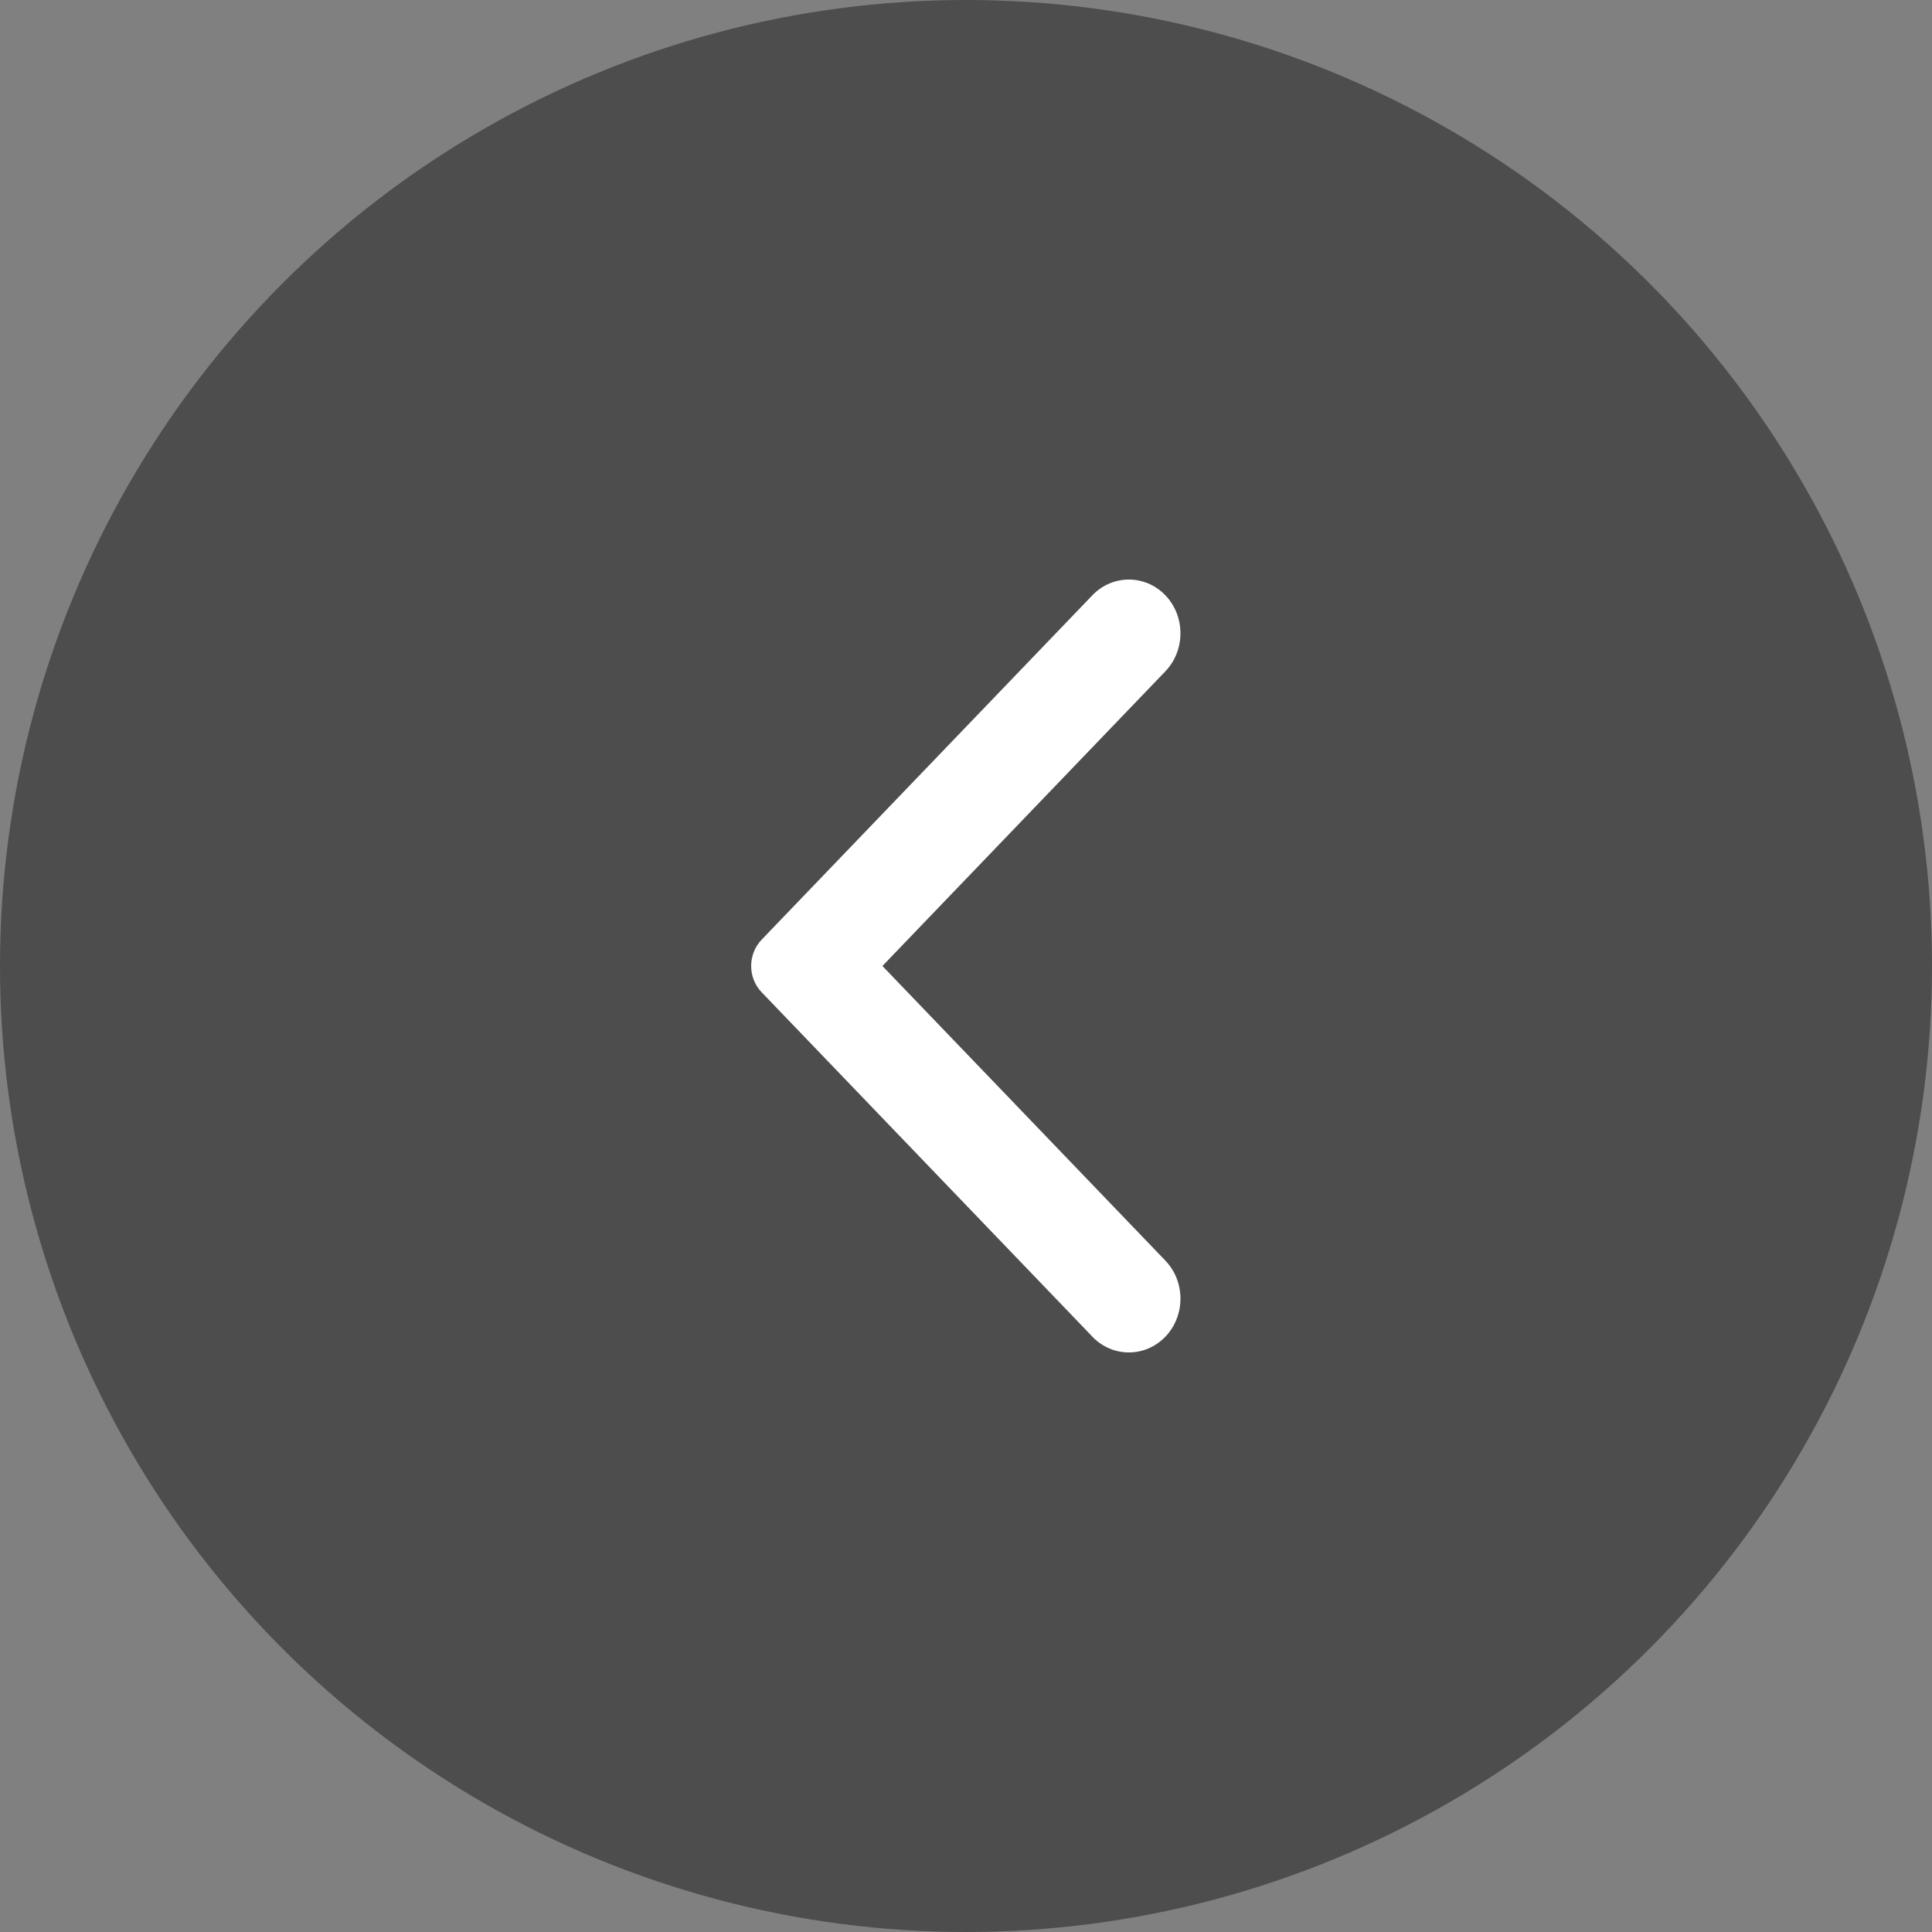
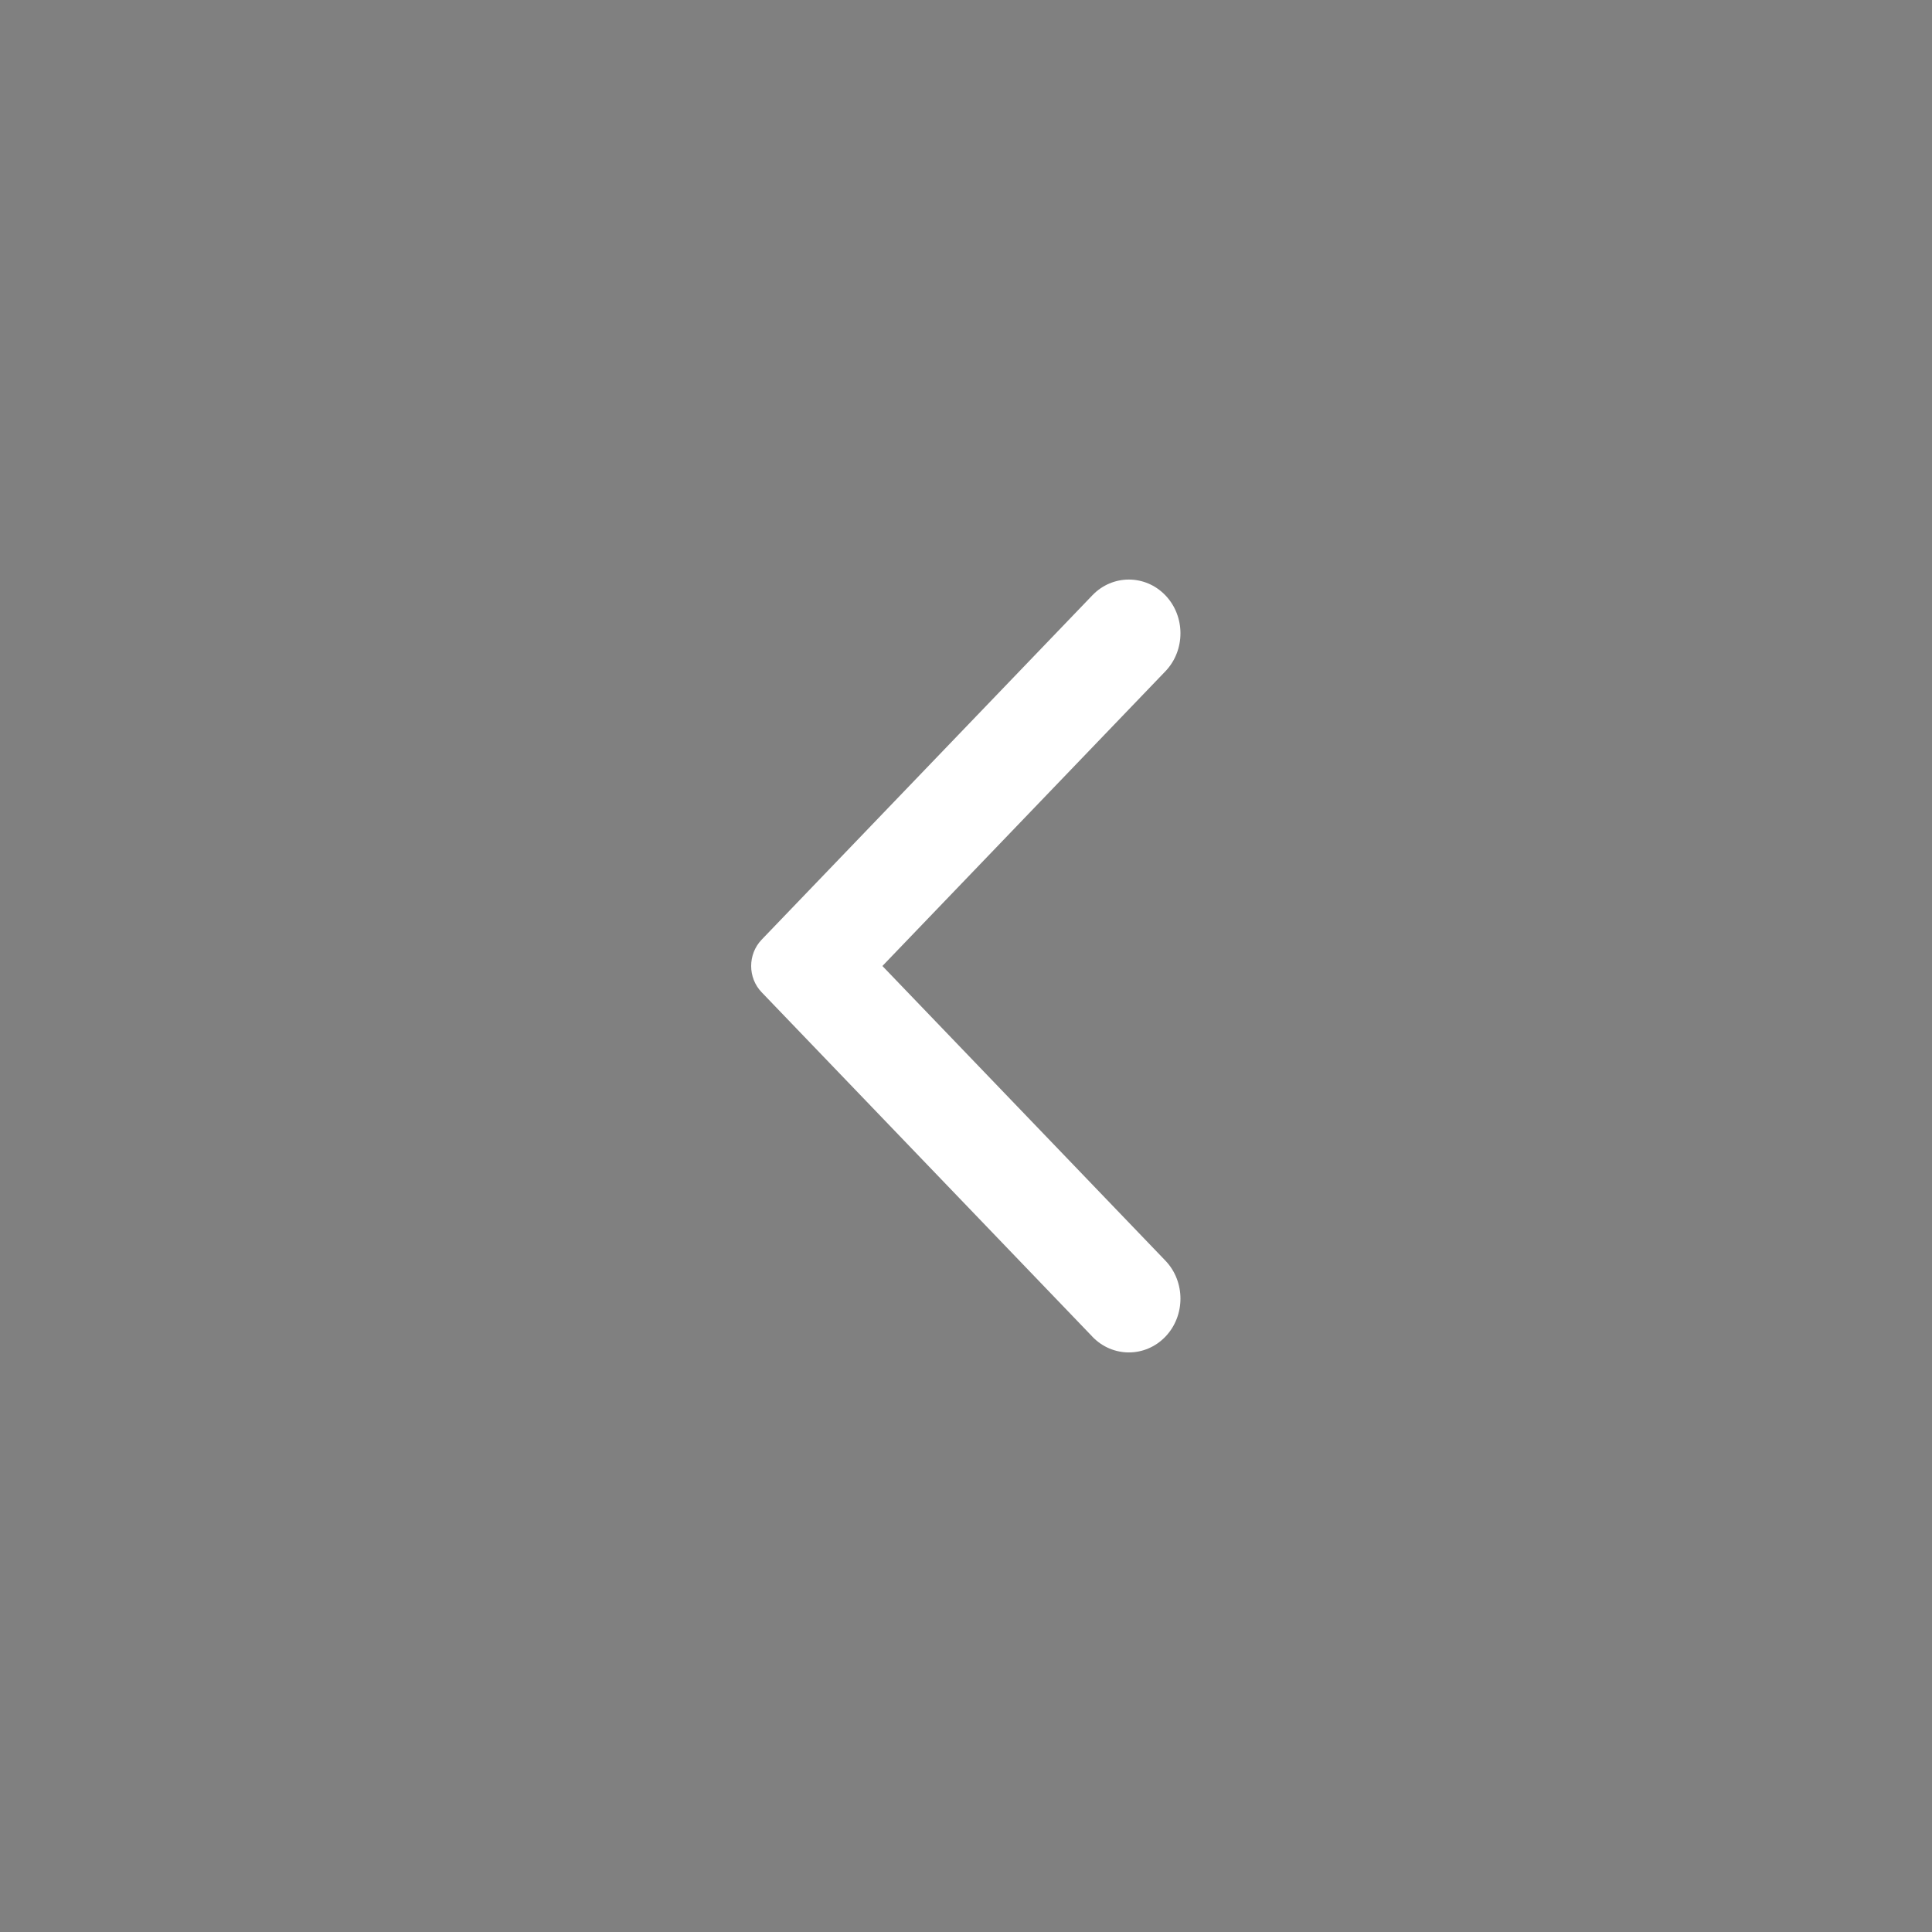
<svg xmlns="http://www.w3.org/2000/svg" fill="none" height="30" viewBox="0 0 30 30" width="30">
  <rect x="0" y="0" width="30" height="30" fill="#808080" stroke="none" />
-   <circle cx="15" cy="15" fill="#000" fill-opacity=".4" r="15" />
  <path clip-rule="evenodd" d="m16.962 20.755-5.136-5.348c-.216-.225-.216-.589 0-.815l5.136-5.348c.312-.326.821-.326 1.134 0 .312.326.312.854 0 1.18l-4.394 4.576 4.394 4.575c.312.326.312.855 0 1.181-.313.326-.821.326-1.134 0z" fill="#fff" fill-rule="evenodd" />
</svg>